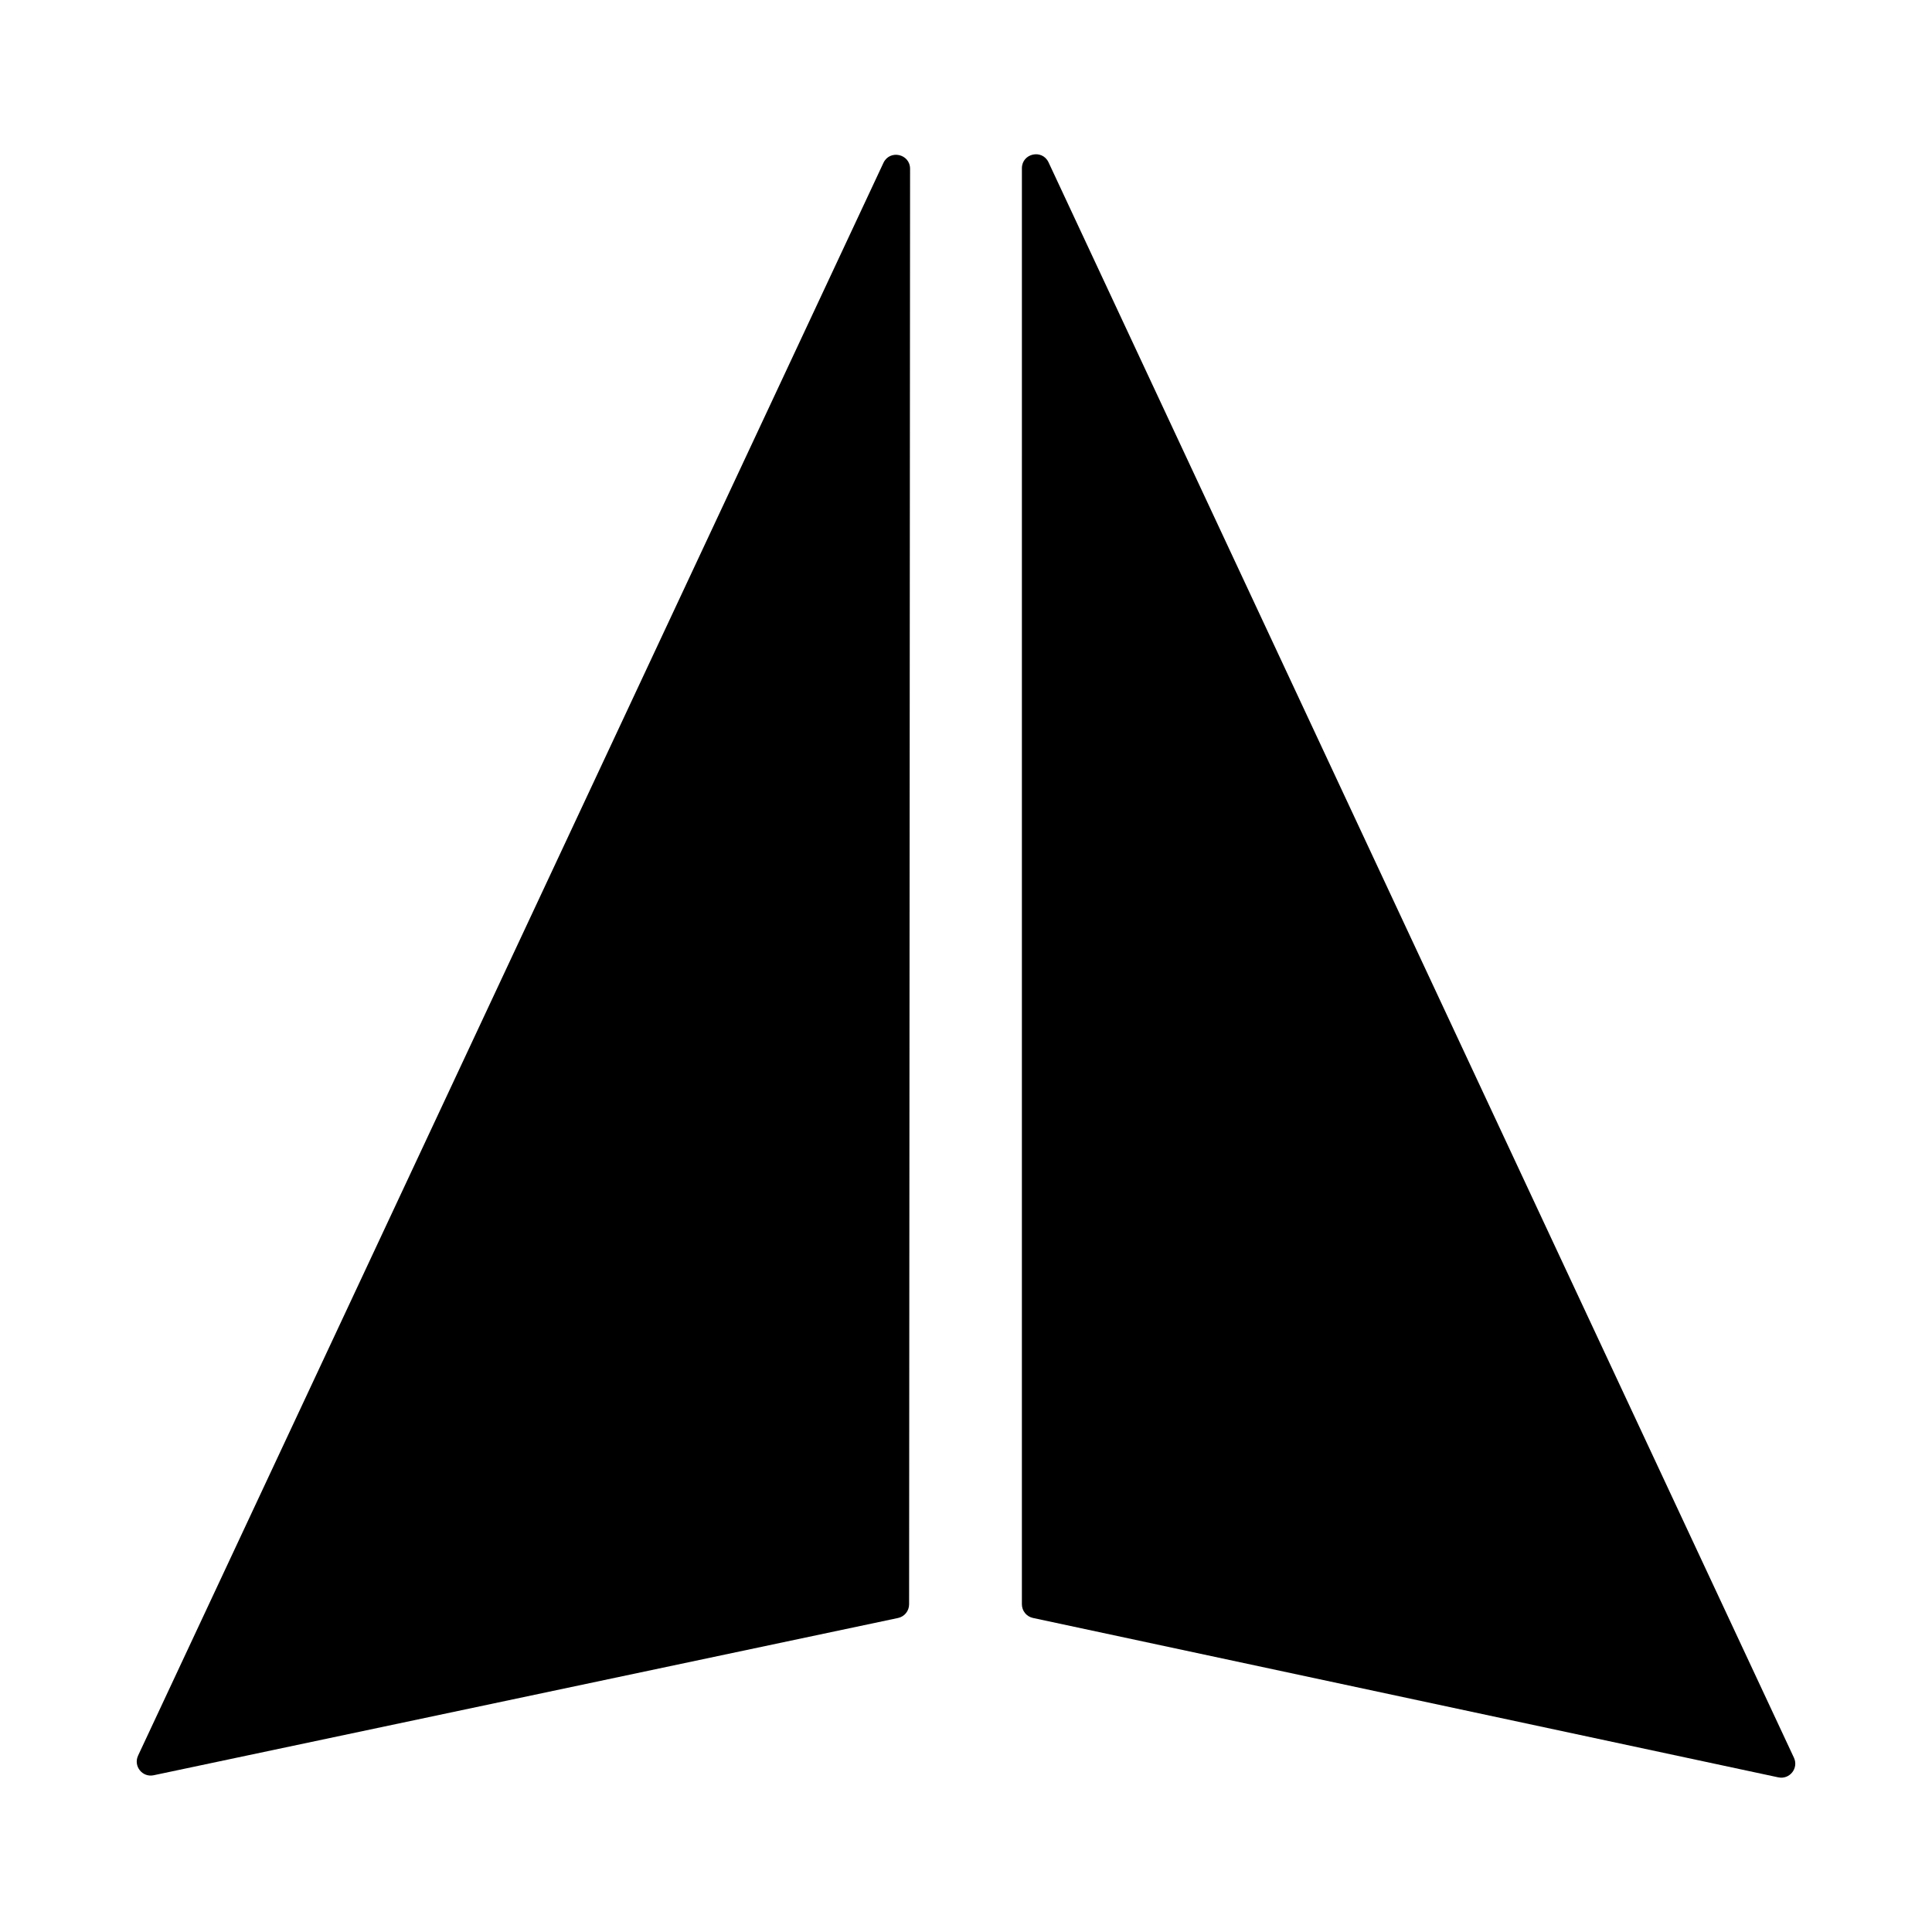
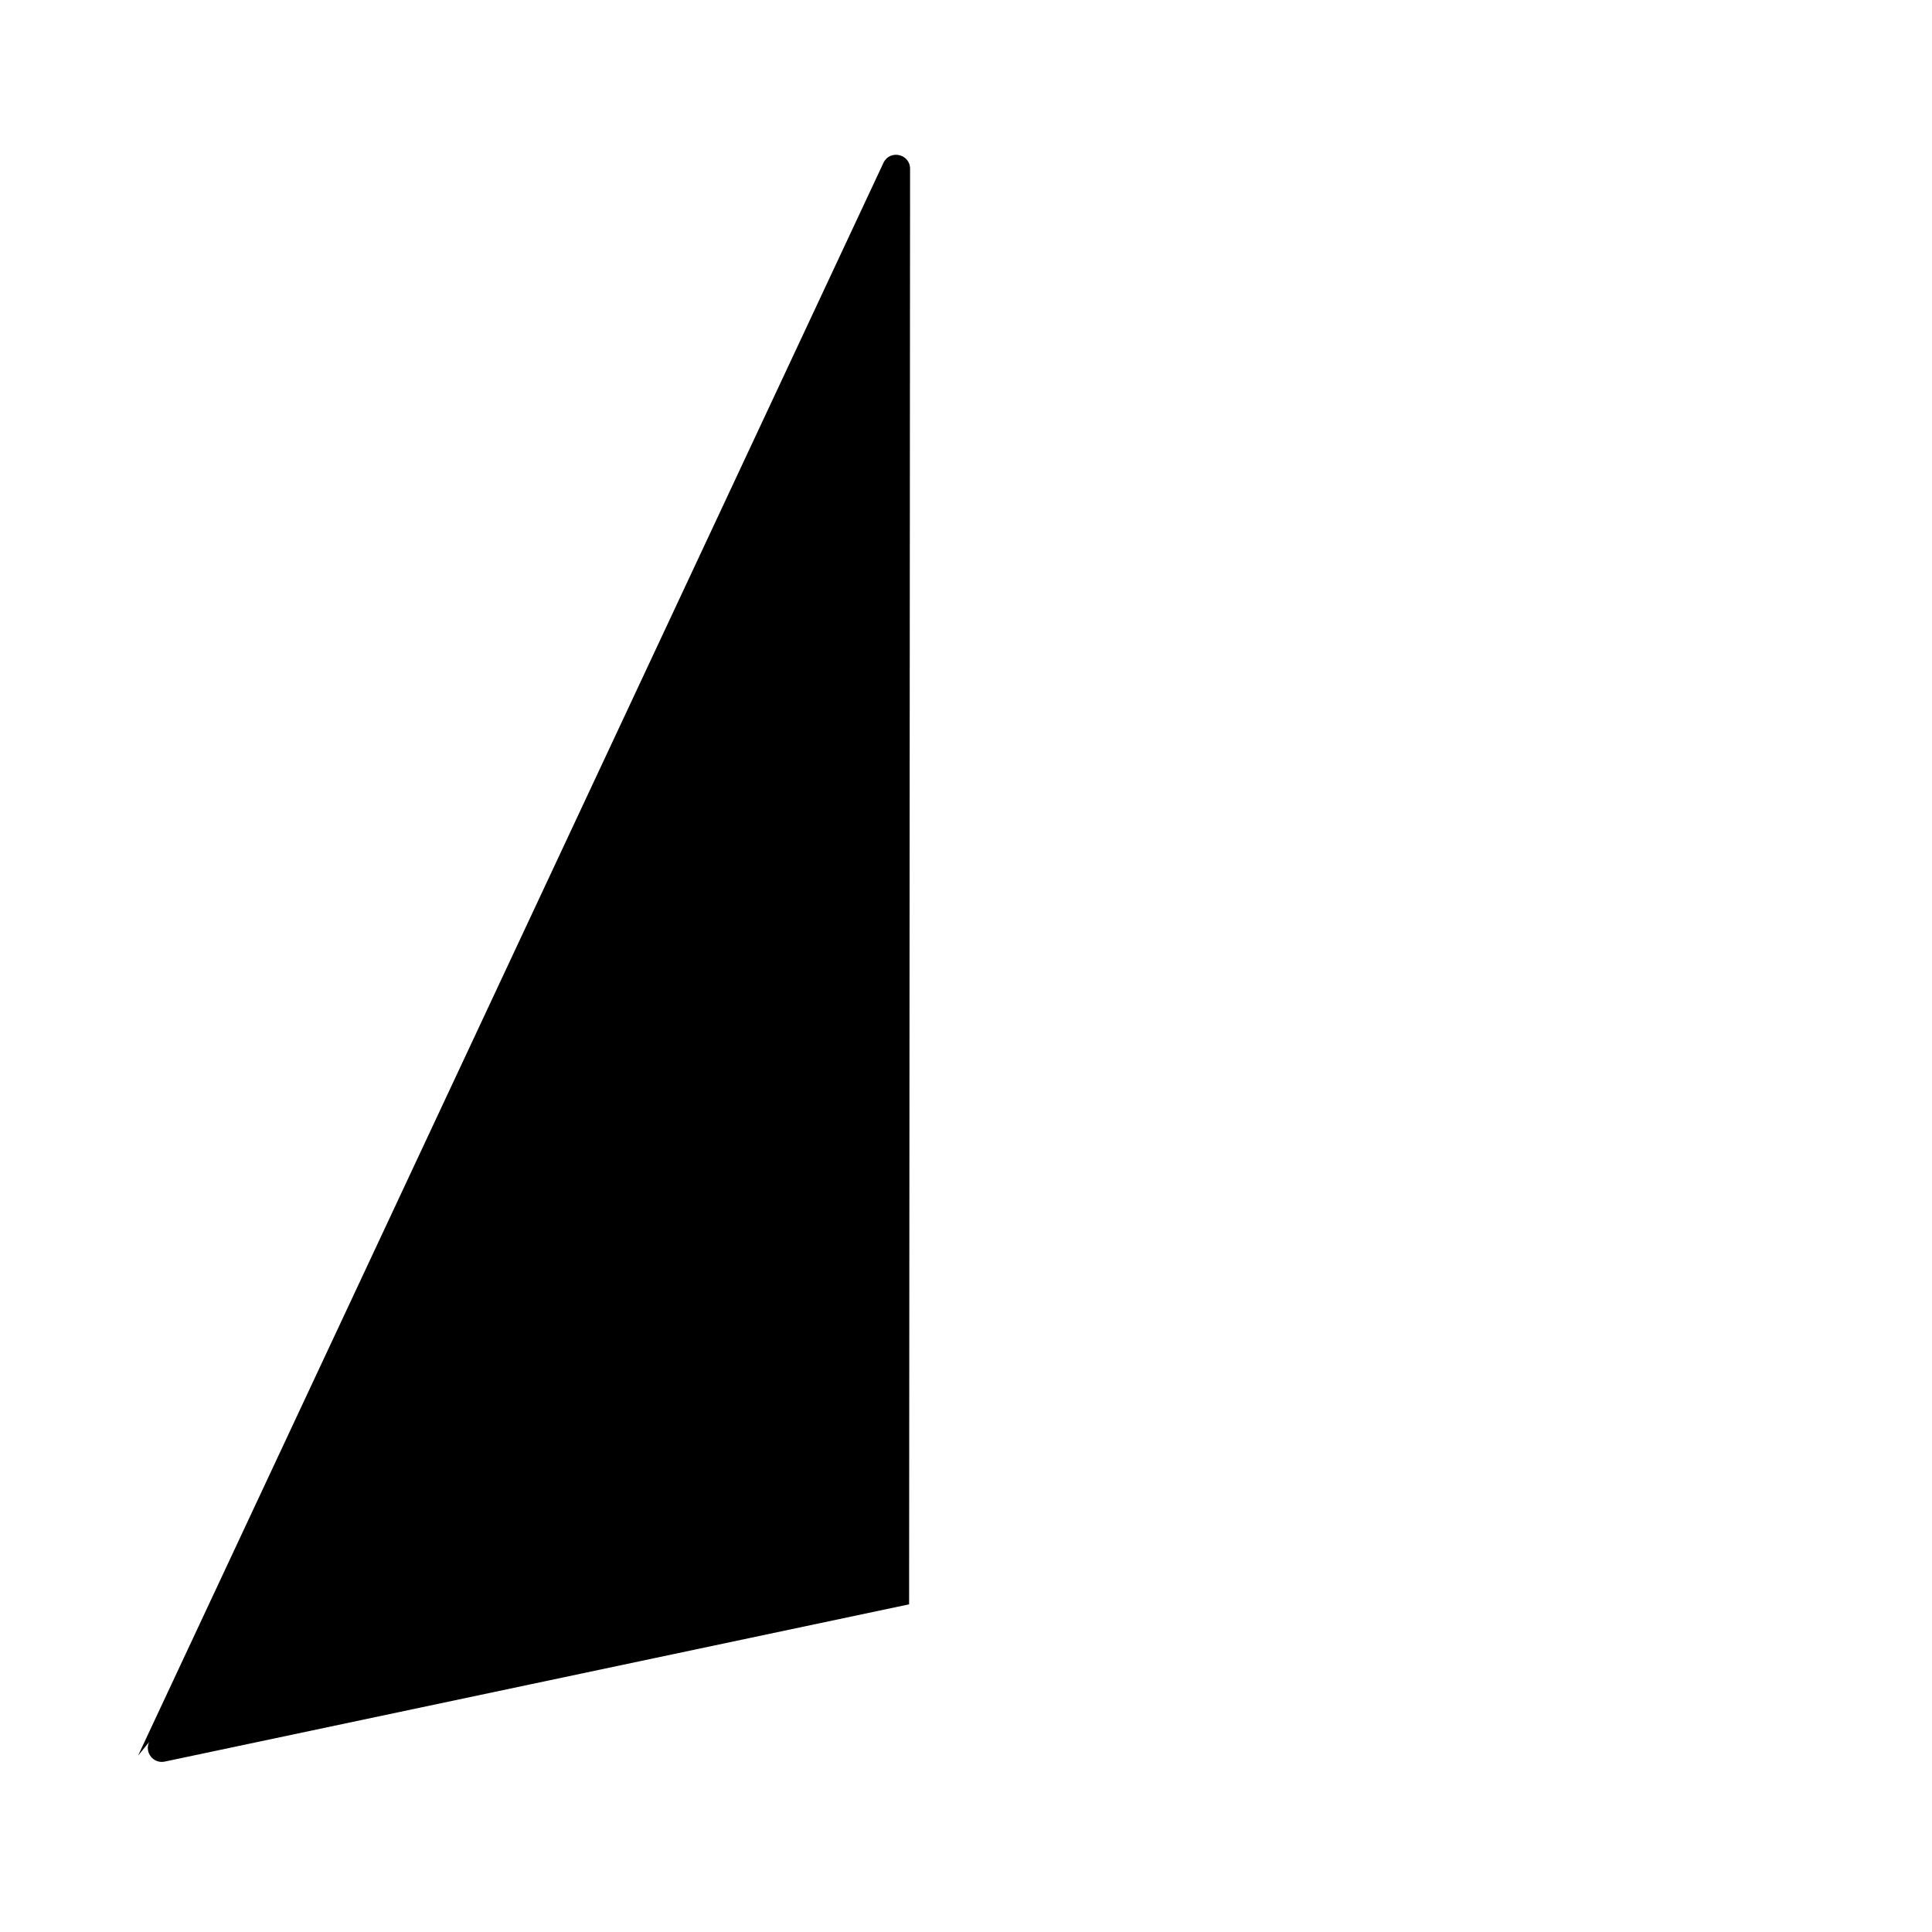
<svg xmlns="http://www.w3.org/2000/svg" fill="#000000" width="800px" height="800px" version="1.1" viewBox="144 144 512 512">
  <g>
-     <path d="m180.59 609.26 197.53-422.1c1.68-3.59 7.062-2.391 7.059 1.574l-0.258 380.43c0 1.75-1.227 3.262-2.938 3.621l-197.27 41.676c-2.992 0.633-5.418-2.426-4.121-5.195z" />
-     <path d="m615.28 615.02-197.54-42.246c-1.707-0.367-2.93-1.875-2.93-3.621l0.004-380.56c0-3.961 5.383-5.16 7.062-1.566l197.54 422.8c1.289 2.769-1.145 5.828-4.137 5.188z" />
+     <path d="m180.59 609.26 197.53-422.1c1.68-3.59 7.062-2.391 7.059 1.574l-0.258 380.43l-197.27 41.676c-2.992 0.633-5.418-2.426-4.121-5.195z" />
  </g>
</svg>